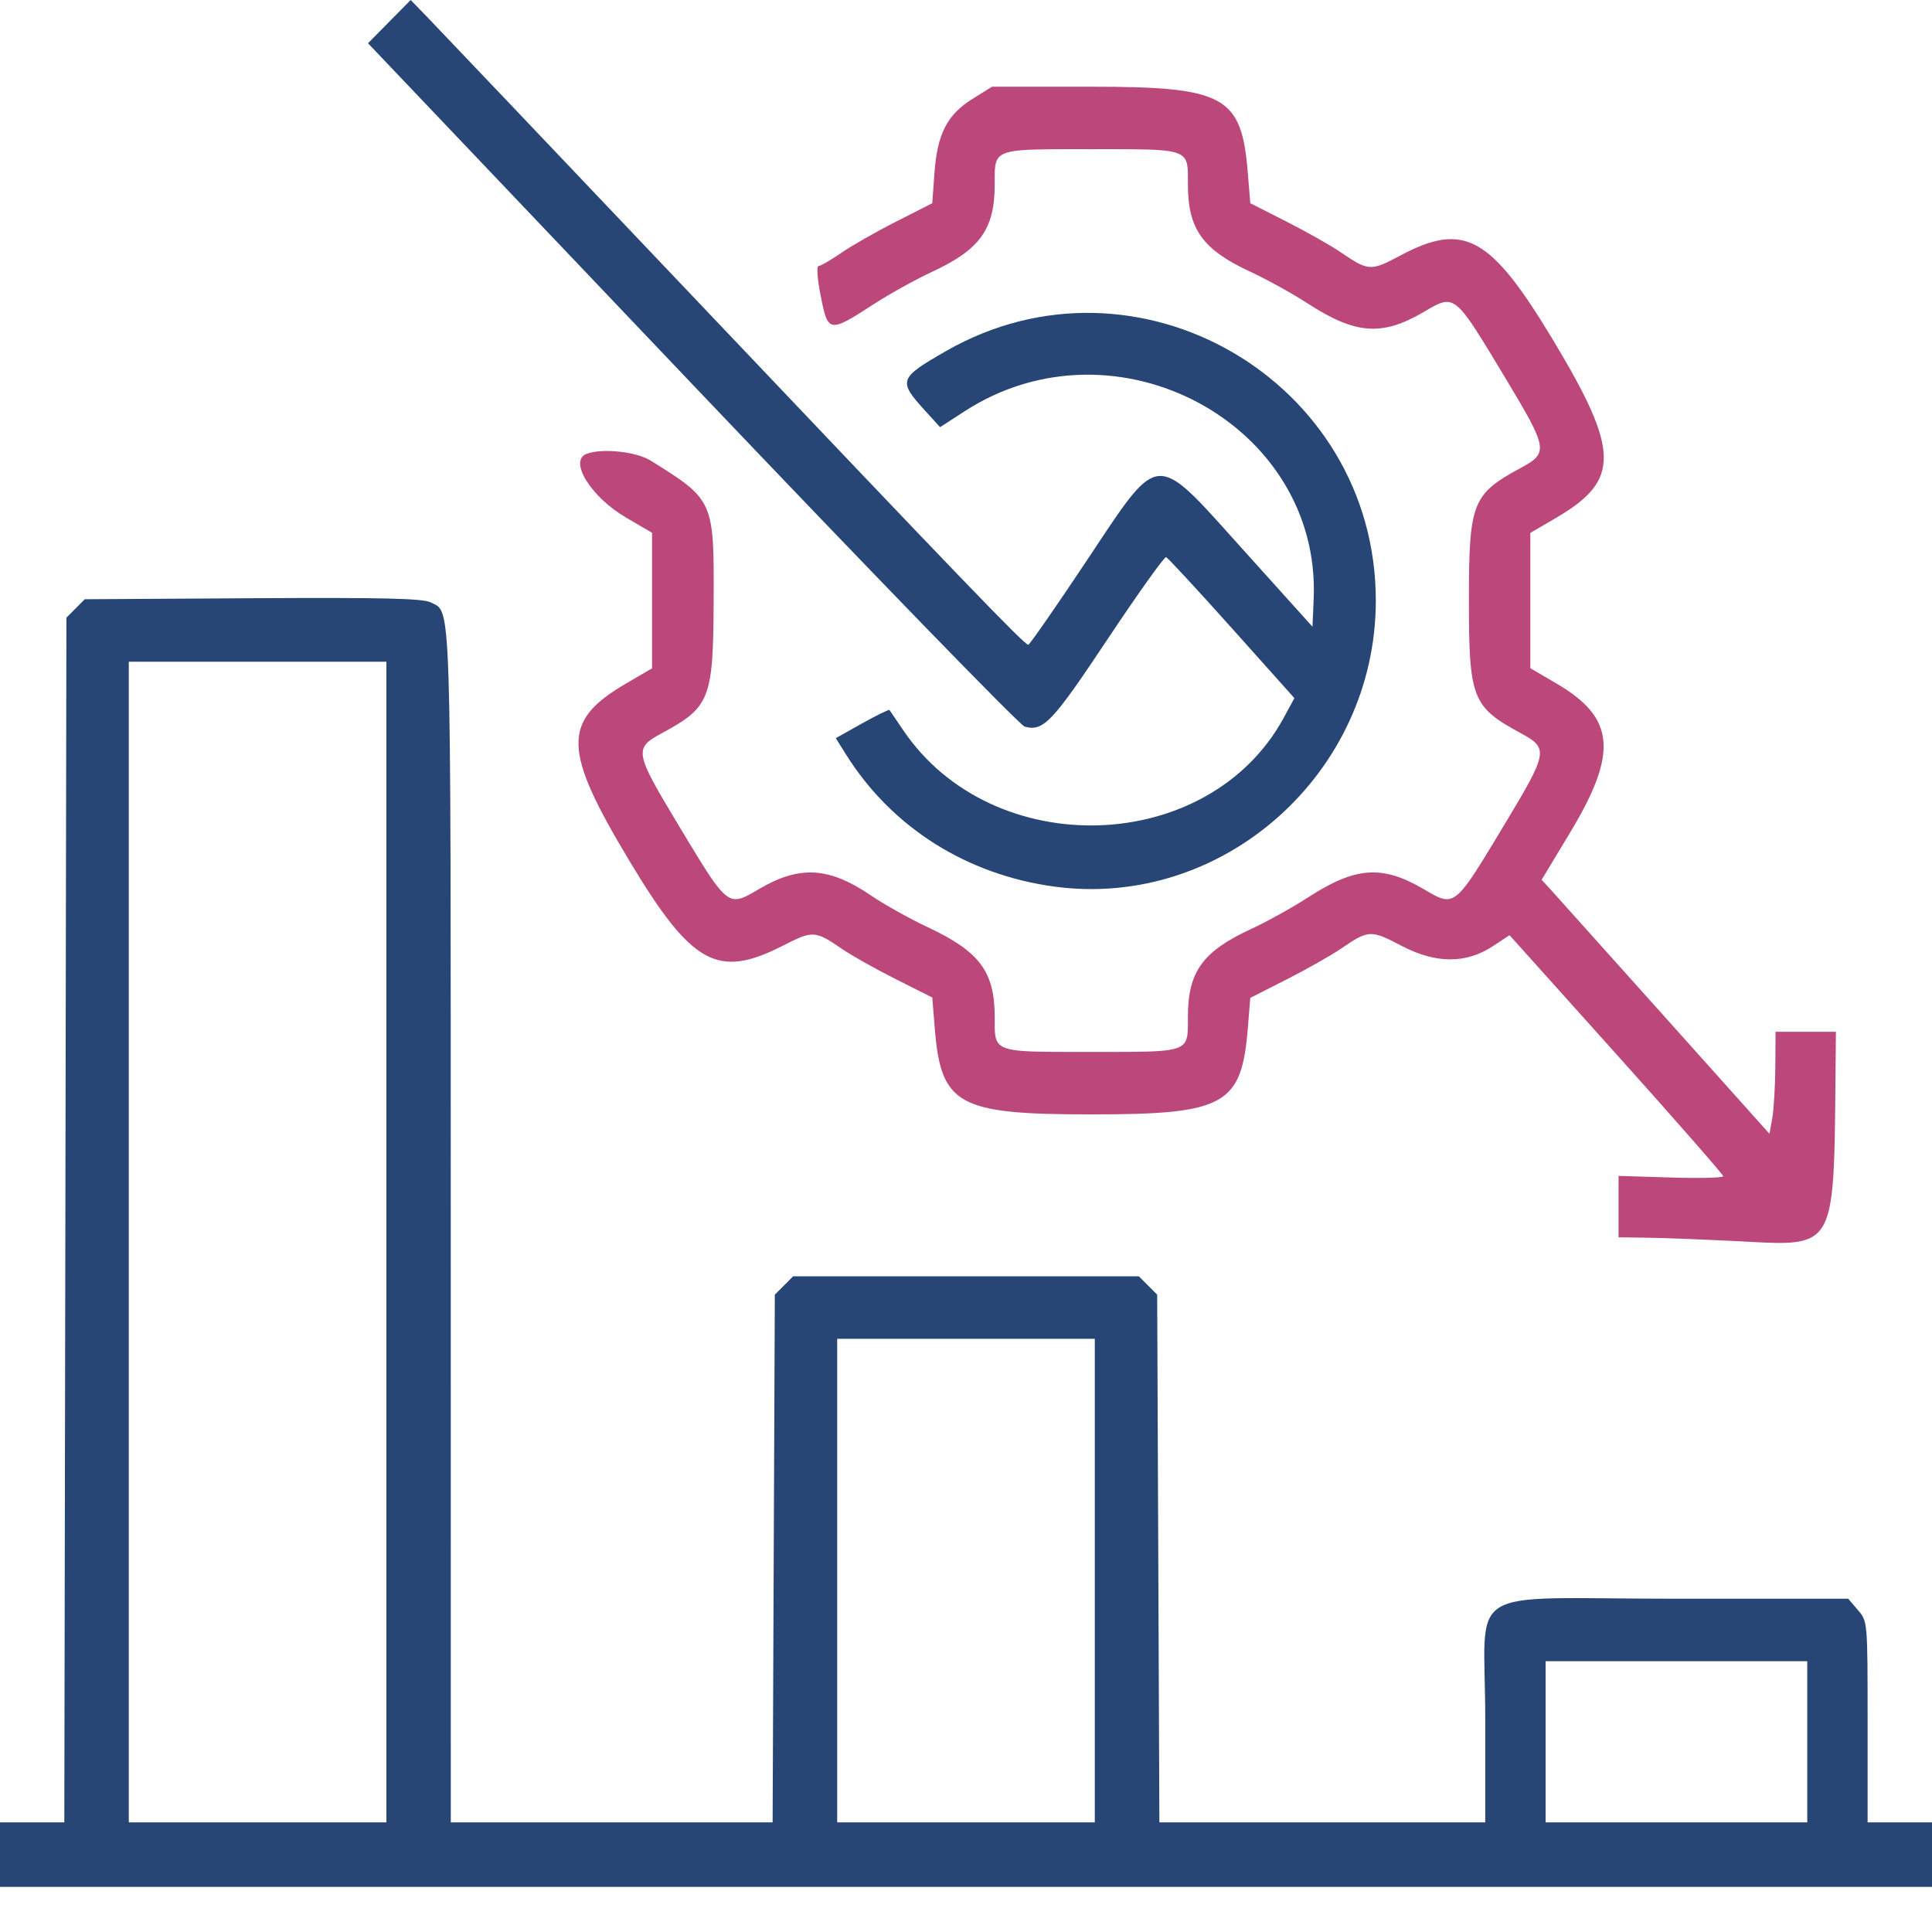
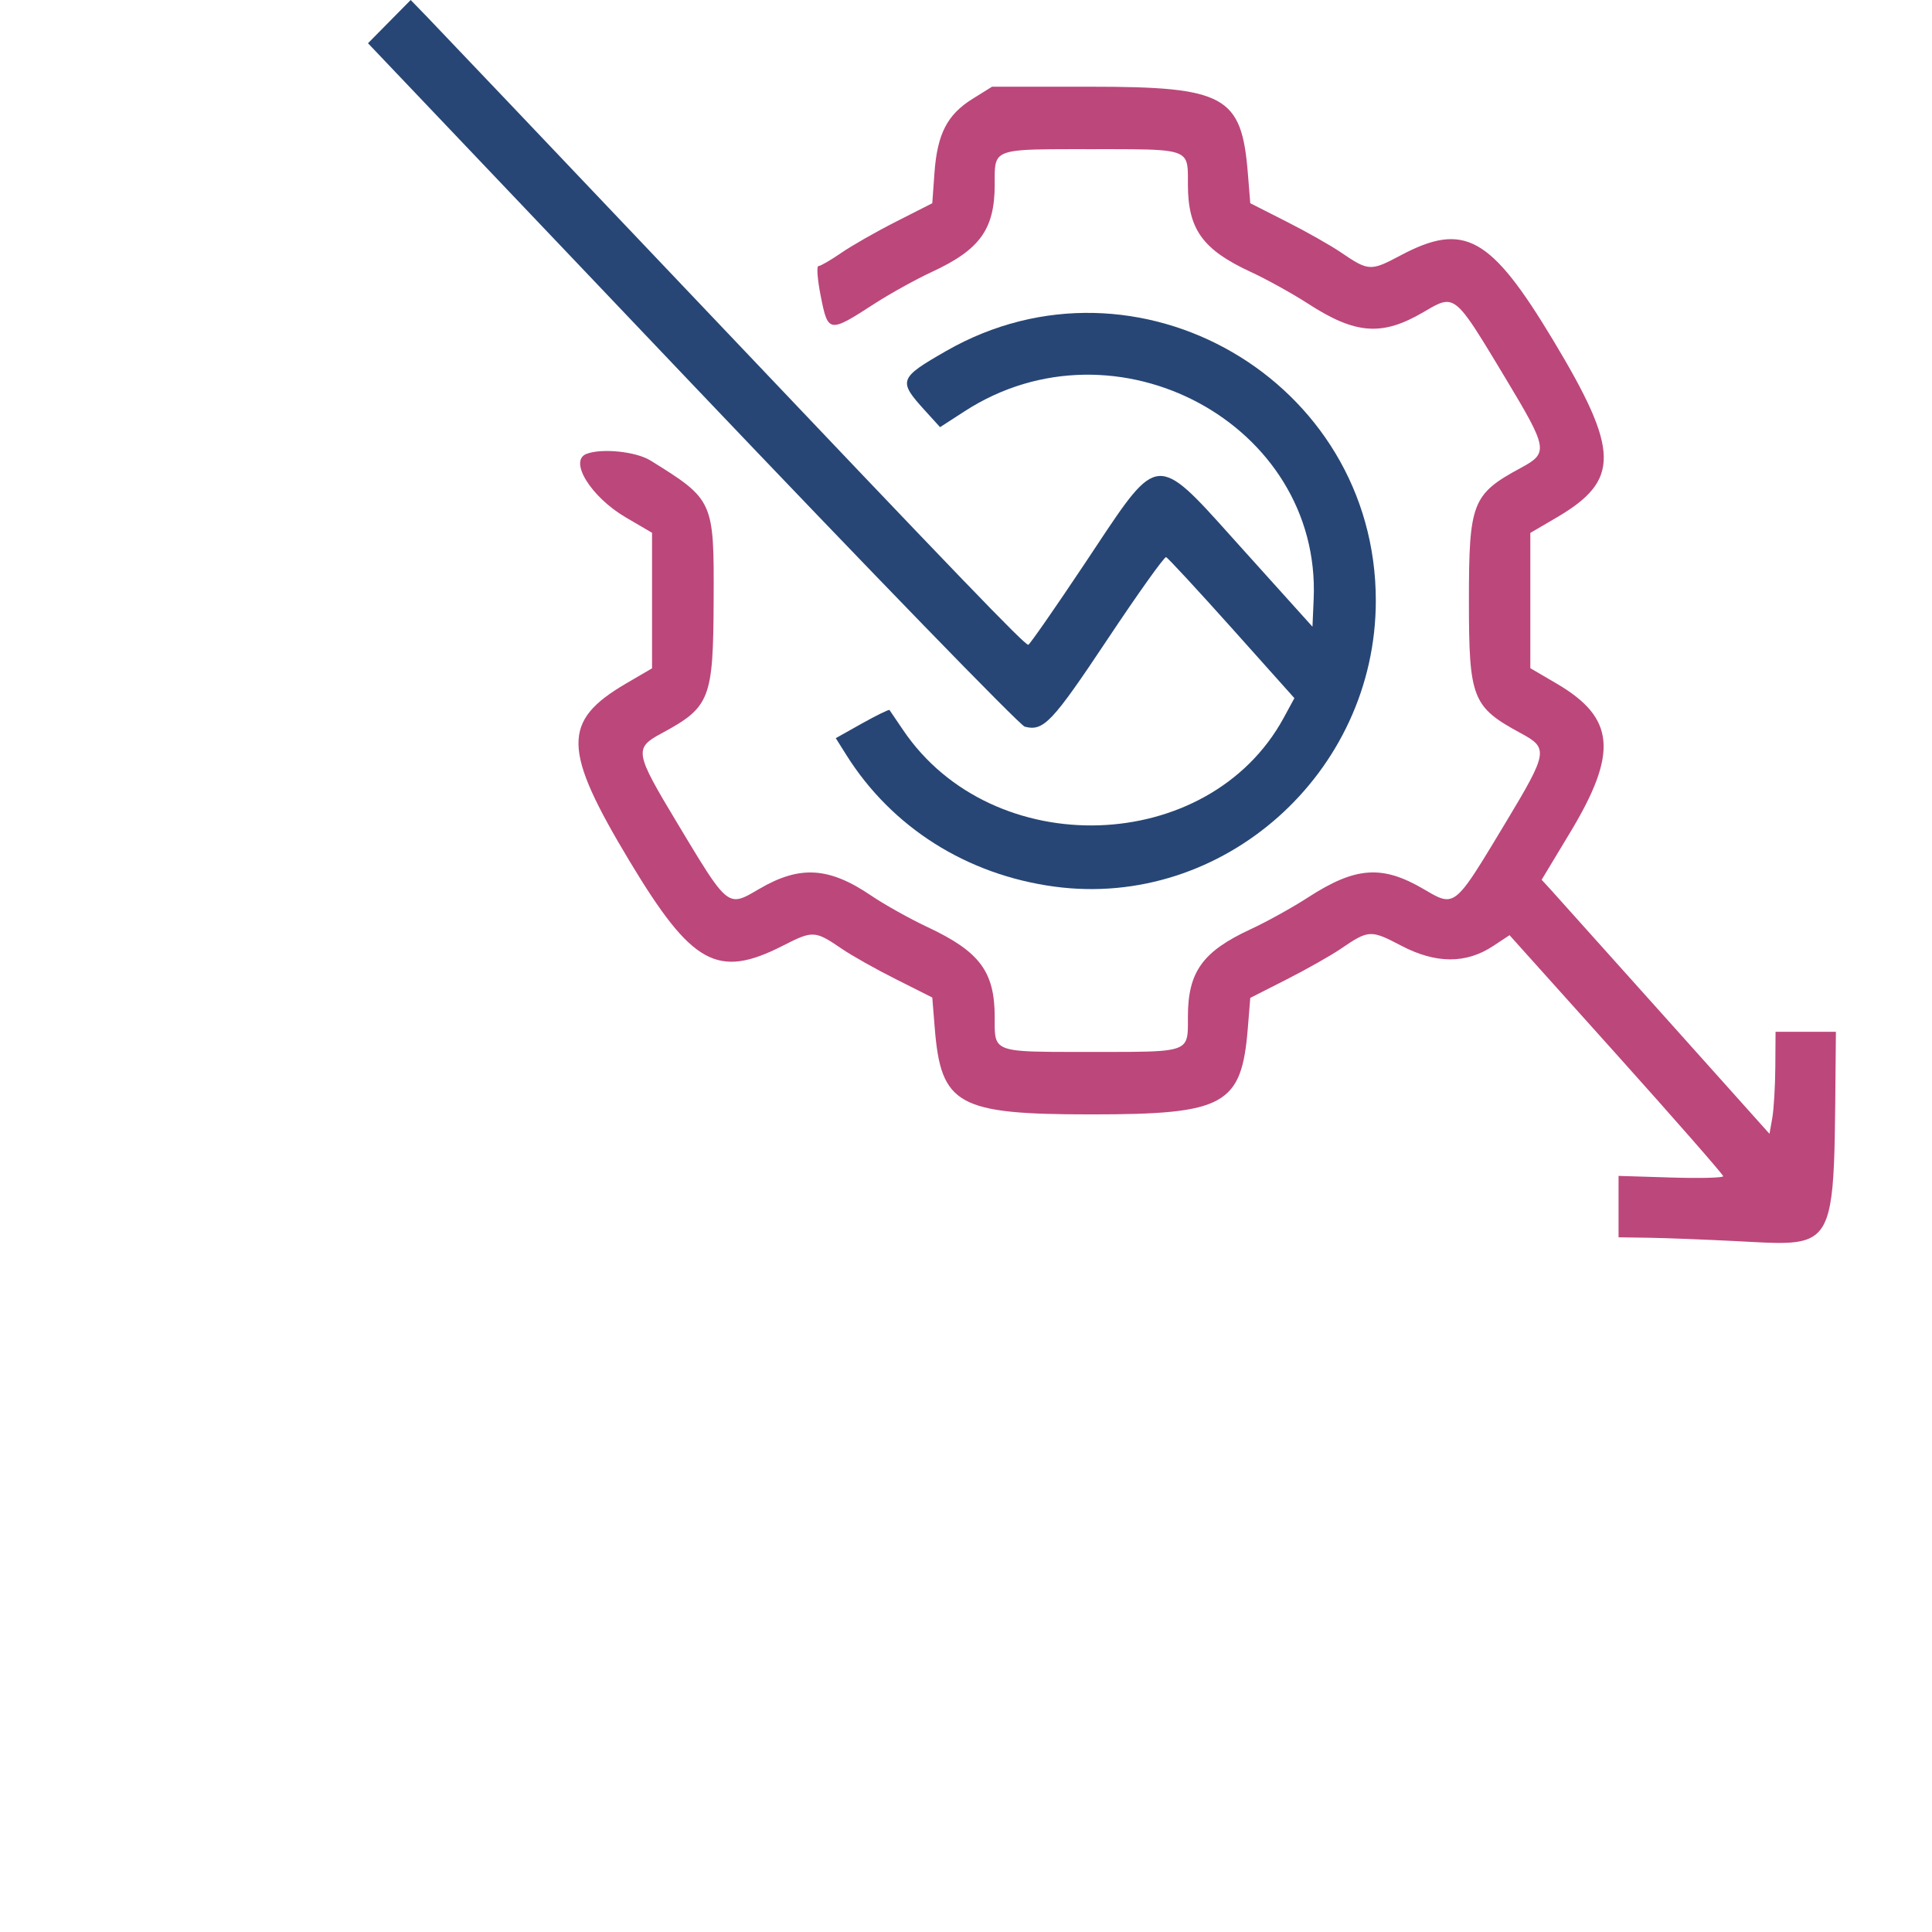
<svg xmlns="http://www.w3.org/2000/svg" width="42" height="42" viewBox="0 0 42 42" fill="none">
-   <path fill-rule="evenodd" clip-rule="evenodd" d="M9.361 13.095C9.817 13.329 9.797 12.722 9.799 26.629L9.8 39.617H16.796L16.844 28.145L17.242 27.746H24.758L25.156 28.145L25.204 39.617H32.288V37.353C32.288 34.4 31.724 34.755 36.417 34.755H40.178L40.389 35.001C40.6 35.246 40.6 35.248 40.6 37.432V39.617H42V41.019H0V39.617H1.398L1.444 13.427L1.842 13.027L5.493 13.005C8.311 12.988 9.193 13.009 9.361 13.095ZM2.8 39.617V14.385H8.4V39.617H2.8ZM18.2 39.617V29.104H23.8V39.617H18.2ZM33.6 39.617V36.113H39.288V39.617H33.6Z" fill="#274675" />
  <path fill-rule="evenodd" clip-rule="evenodd" d="M22.922 19.274C21.016 19.017 19.388 17.987 18.399 16.413L18.169 16.047L18.741 15.726C19.056 15.55 19.324 15.419 19.337 15.435C19.349 15.451 19.482 15.646 19.631 15.868C21.577 18.752 26.277 18.602 27.907 15.604L28.139 15.177L26.779 13.656C26.03 12.82 25.388 12.125 25.35 12.112C25.312 12.098 24.742 12.898 24.082 13.889C22.871 15.708 22.686 15.904 22.277 15.797C22.171 15.77 18.915 12.415 15.042 8.344L8 0.94L8.928 0L9.29 0.373C9.49 0.579 12.085 3.309 15.059 6.441C20.923 12.619 22.273 14.021 22.354 14.017C22.383 14.015 22.938 13.217 23.588 12.242C23.671 12.118 23.749 12 23.823 11.888C24.492 10.88 24.826 10.375 25.196 10.348C25.565 10.322 25.968 10.772 26.776 11.674C26.866 11.774 26.96 11.88 27.061 11.991L28.532 13.624L28.558 13.024C28.723 9.219 24.255 6.814 20.971 8.94L20.436 9.286L20.109 8.926C19.518 8.276 19.537 8.222 20.569 7.63C24.715 5.255 29.909 8.272 29.909 13.056C29.909 16.81 26.585 19.768 22.922 19.274Z" fill="#274675" />
  <path d="M37.767 26.982C37.094 26.948 36.237 26.914 35.864 26.908L35.186 26.898V25.563L36.324 25.598C36.949 25.618 37.461 25.605 37.461 25.57C37.461 25.535 36.416 24.341 35.139 22.918L32.816 20.33L32.462 20.564C31.872 20.955 31.214 20.953 30.461 20.558C29.798 20.21 29.754 20.212 29.149 20.625C28.932 20.773 28.401 21.073 27.968 21.293L27.18 21.693L27.127 22.346C26.992 24.026 26.63 24.226 23.724 24.226C20.816 24.226 20.455 24.026 20.32 22.342L20.267 21.685L19.48 21.289C19.047 21.072 18.515 20.773 18.299 20.625C17.716 20.227 17.672 20.225 17.018 20.559C15.599 21.282 15.043 20.976 13.687 18.722C12.225 16.29 12.212 15.678 13.608 14.86L14.175 14.529V11.582L13.604 11.248C12.846 10.804 12.359 10.017 12.75 9.867C13.084 9.739 13.827 9.816 14.141 10.011C15.517 10.866 15.524 10.882 15.514 13.059C15.505 15.202 15.438 15.372 14.38 15.943C13.781 16.266 13.797 16.355 14.721 17.89C15.456 19.113 15.697 19.523 15.97 19.546C16.114 19.559 16.266 19.464 16.504 19.325C17.385 18.808 18.021 18.846 18.939 19.47C19.225 19.664 19.779 19.974 20.17 20.157C21.299 20.688 21.624 21.124 21.624 22.111C21.624 22.383 21.615 22.557 21.694 22.668C21.844 22.879 22.305 22.868 23.724 22.868C25.14 22.868 25.602 22.879 25.753 22.669C25.833 22.556 25.824 22.379 25.824 22.103C25.824 21.128 26.143 20.684 27.189 20.2C27.537 20.039 28.1 19.727 28.442 19.505C29.468 18.841 30.049 18.8 30.95 19.329C31.184 19.466 31.335 19.559 31.477 19.547C31.744 19.525 31.979 19.133 32.678 17.971L32.727 17.89C33.651 16.355 33.666 16.266 33.068 15.943C32.004 15.368 31.933 15.189 31.933 13.055C31.933 10.922 32.004 10.742 33.068 10.168C33.666 9.845 33.651 9.756 32.727 8.221L32.674 8.133C31.98 6.979 31.744 6.587 31.477 6.564C31.334 6.552 31.181 6.647 30.943 6.786C30.047 7.312 29.467 7.27 28.437 6.602C28.098 6.383 27.537 6.072 27.189 5.911C26.143 5.427 25.824 4.983 25.824 4.008C25.824 3.732 25.833 3.555 25.753 3.442C25.602 3.232 25.14 3.243 23.724 3.243C22.308 3.243 21.845 3.232 21.695 3.442C21.615 3.555 21.624 3.732 21.624 4.008C21.624 4.983 21.305 5.427 20.258 5.911C19.911 6.072 19.348 6.384 19.006 6.605C18.025 7.241 18.001 7.238 17.844 6.447C17.77 6.078 17.748 5.784 17.793 5.784C17.837 5.784 18.058 5.656 18.283 5.501C18.508 5.345 19.047 5.037 19.48 4.818L20.267 4.418L20.314 3.763C20.375 2.912 20.591 2.491 21.144 2.148L21.566 1.885H23.717C26.631 1.885 26.992 2.084 27.127 3.765L27.18 4.418L27.968 4.818C28.401 5.037 28.932 5.338 29.149 5.486C29.751 5.896 29.795 5.899 30.442 5.555C31.83 4.816 32.403 5.133 33.765 7.397C35.213 9.805 35.225 10.439 33.837 11.252L33.268 11.585V14.526L33.837 14.859C35.112 15.605 35.181 16.361 34.132 18.1L33.514 19.125L33.723 19.353C33.837 19.479 34.952 20.722 36.199 22.115L38.467 24.648L38.528 24.305C38.561 24.117 38.591 23.618 38.594 23.196L38.599 22.43H39.911L39.904 23.196C39.881 25.586 39.897 26.512 39.46 26.847C39.161 27.076 38.65 27.028 37.767 26.982Z" fill="#BC477B" />
</svg>